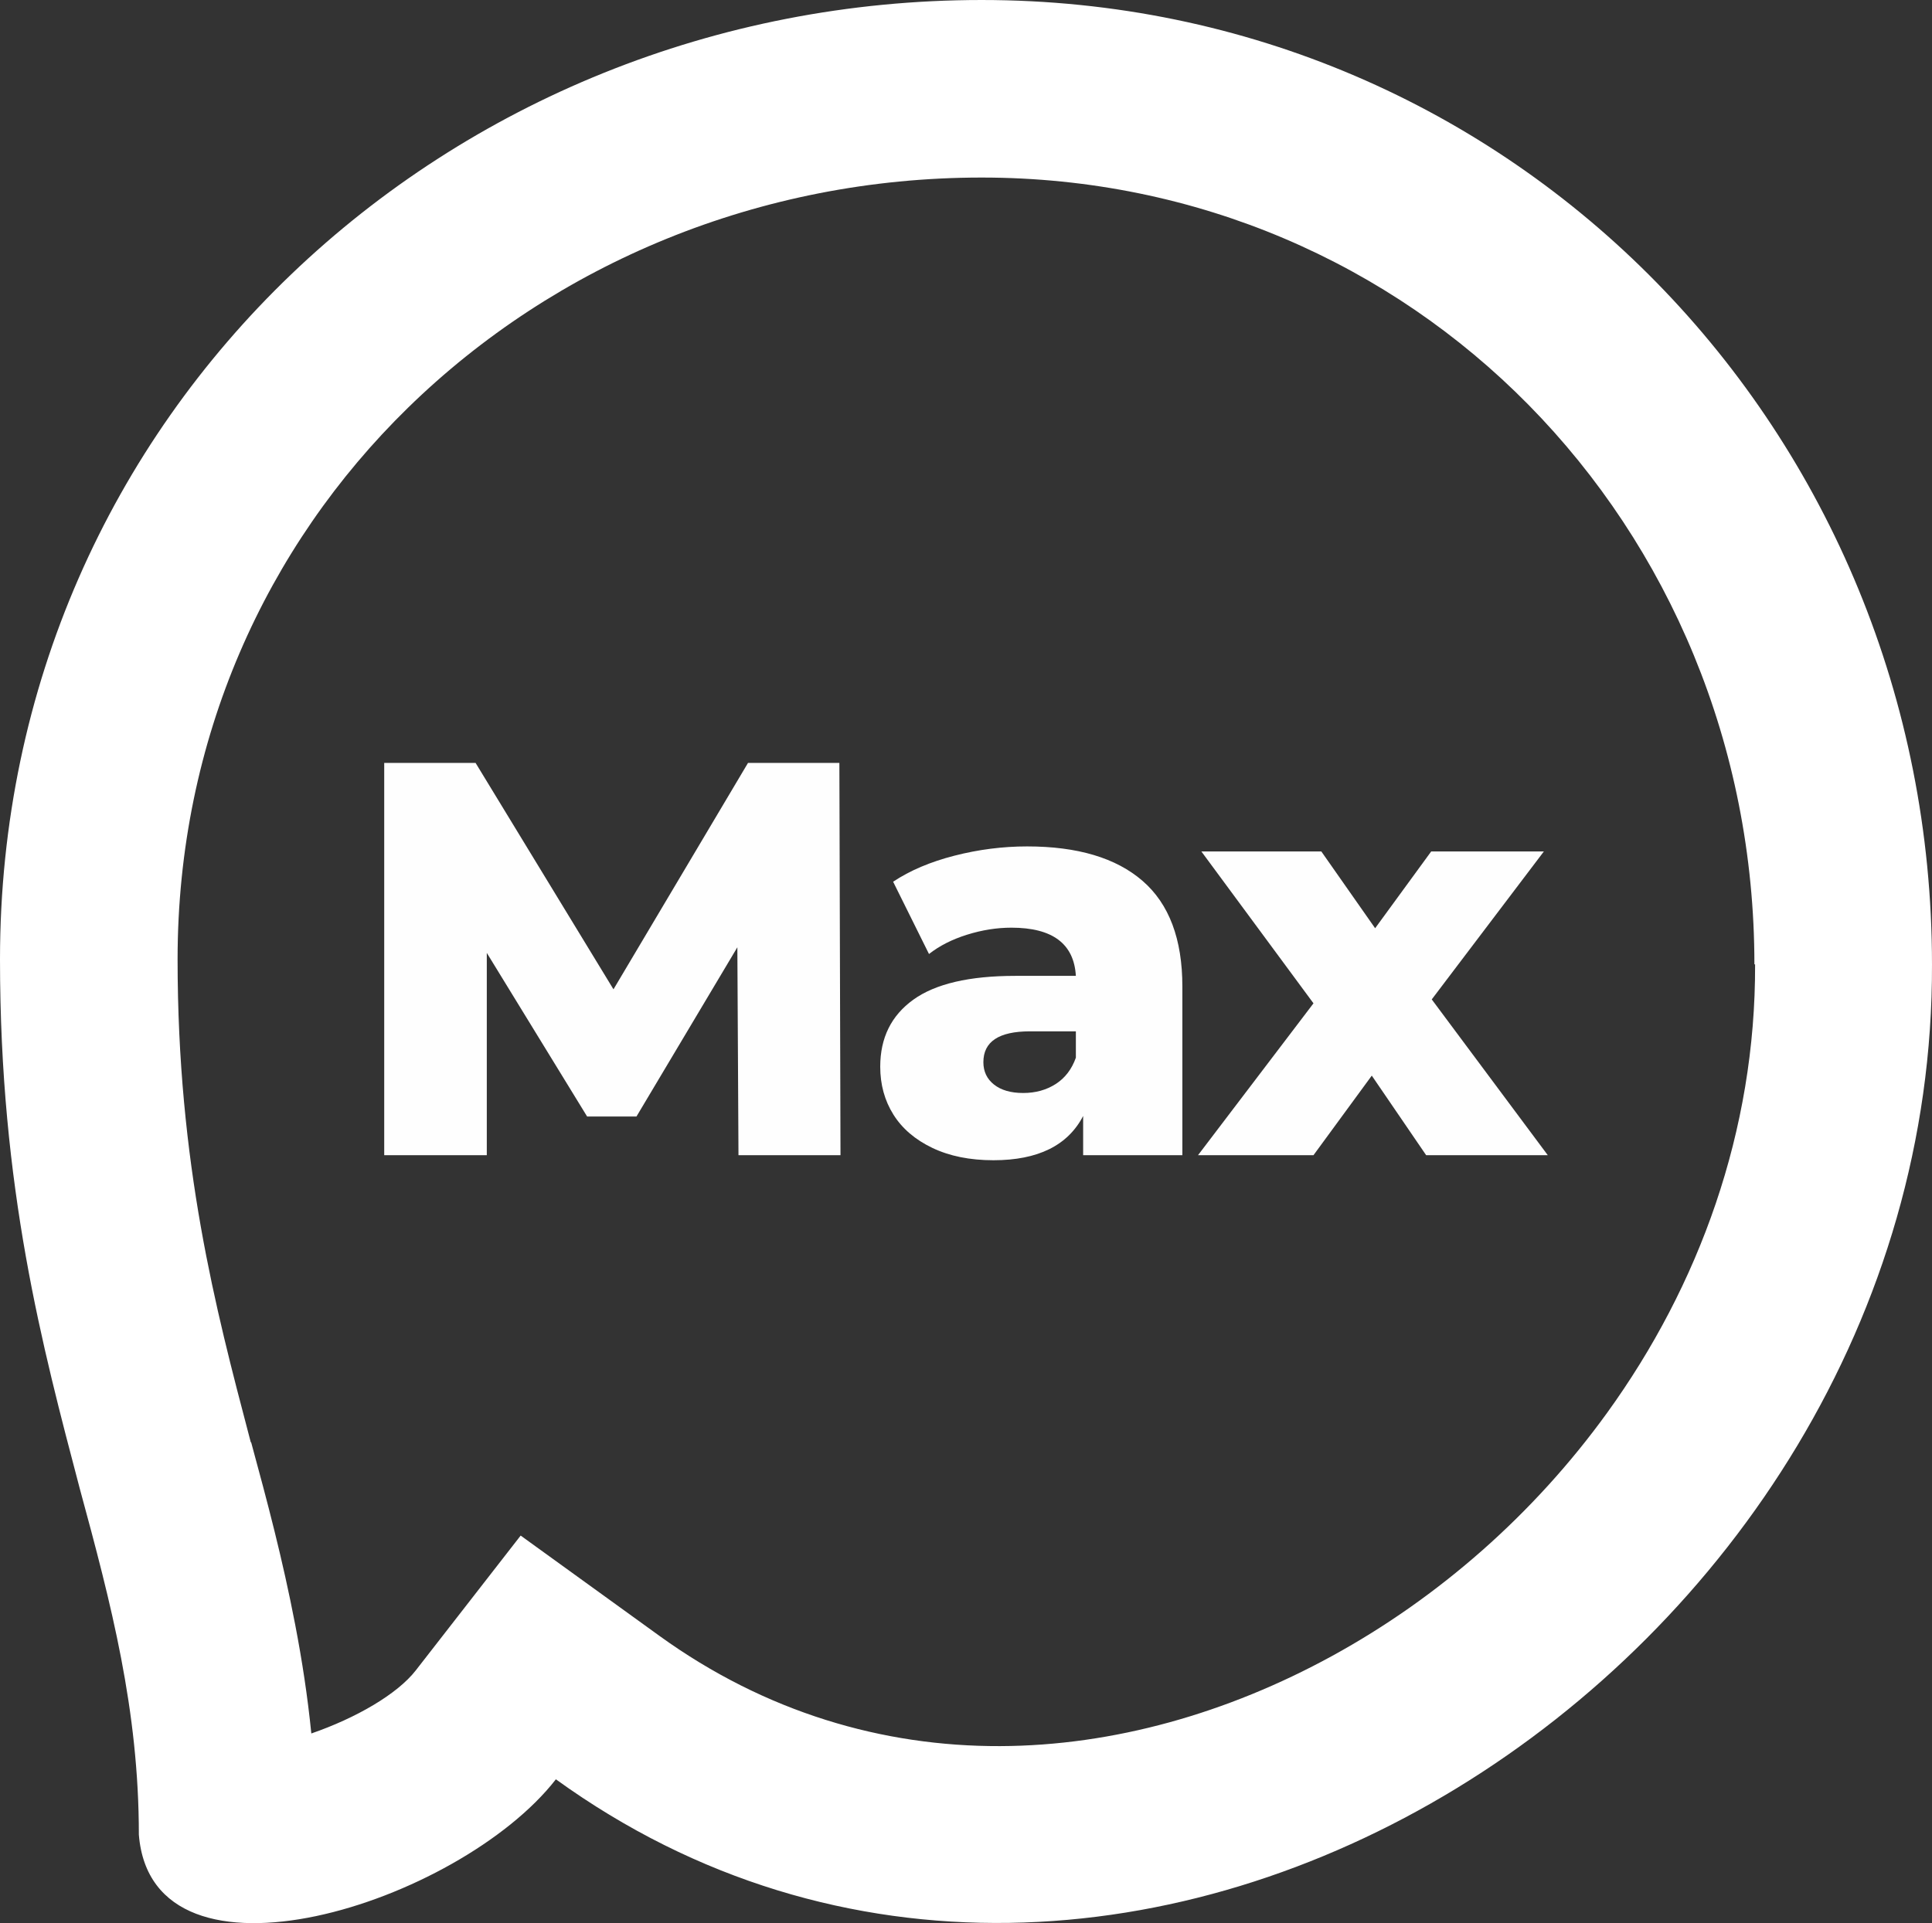
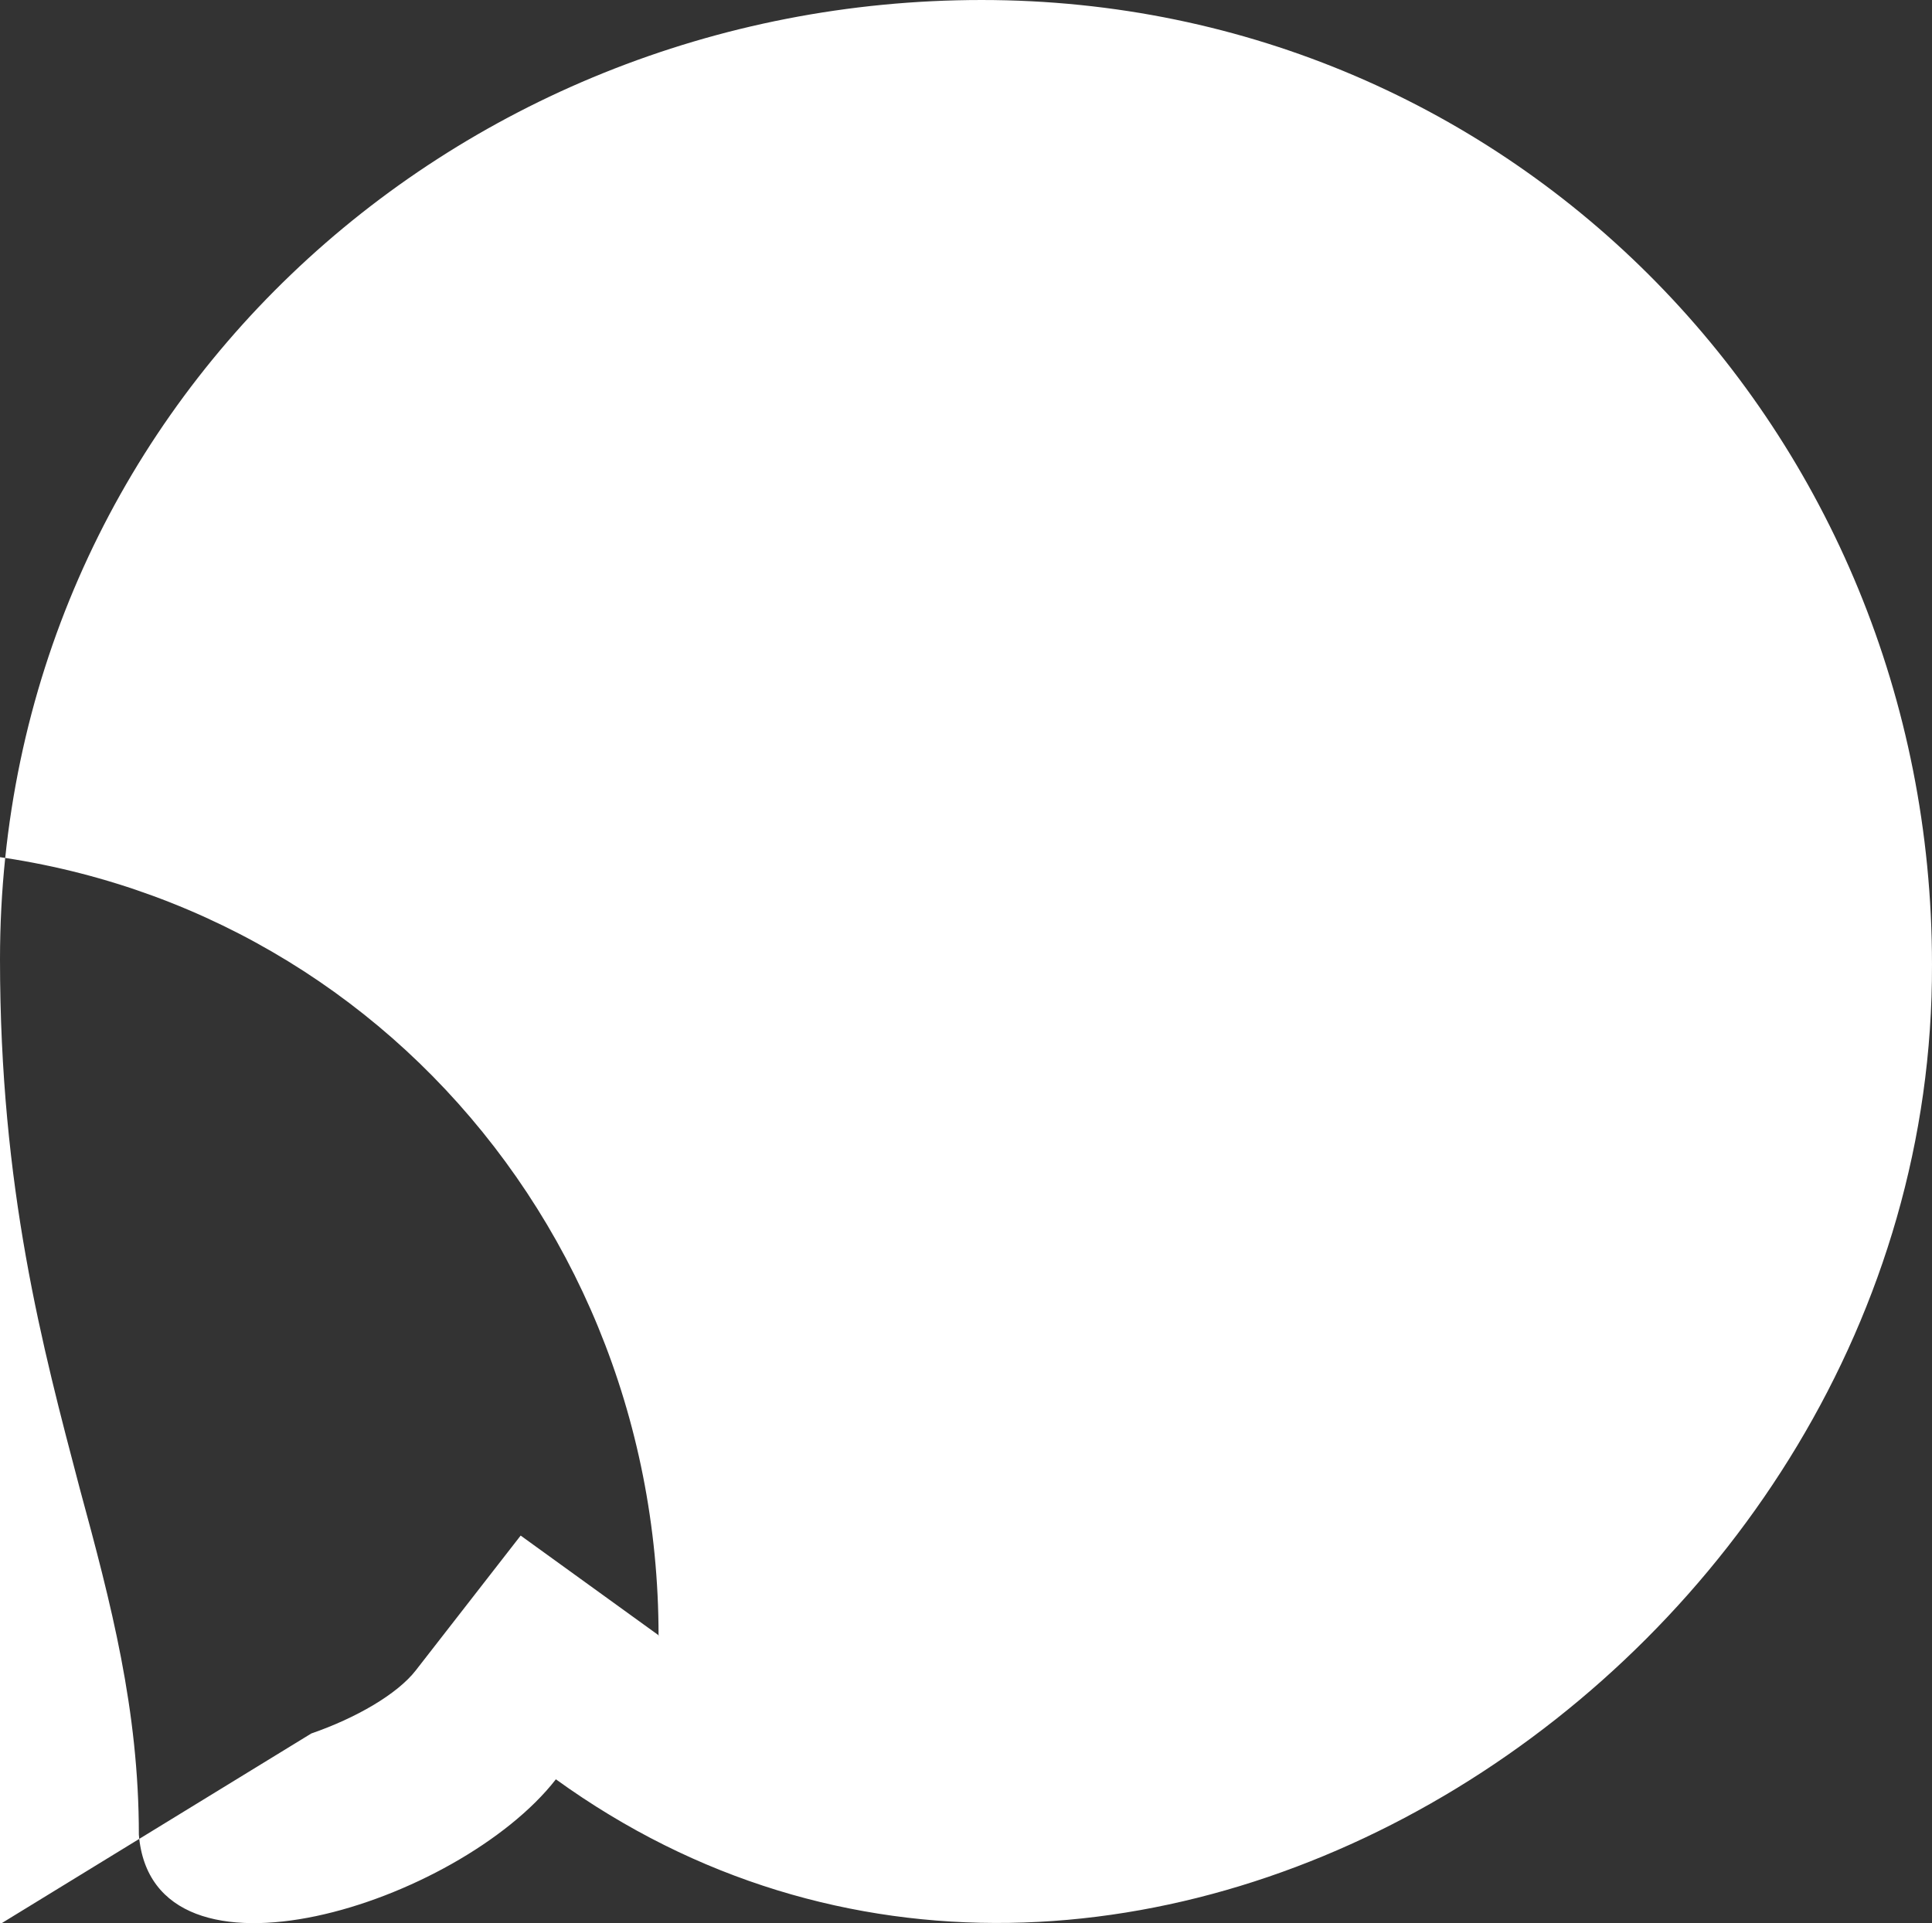
<svg xmlns="http://www.w3.org/2000/svg" xml:space="preserve" width="184.942mm" height="184.143mm" version="1.1" style="shape-rendering:geometricPrecision; text-rendering:geometricPrecision; image-rendering:optimizeQuality; fill-rule:evenodd; clip-rule:evenodd" viewBox="0 0 18467.72 18387.85">
  <rect x="0" y="0" width="18467.72" height="18387.85" fill="#333333" stroke="none" />
  <defs>
    <style type="text/css">
   
    .fil0 {fill:white}
    .fil1 {fill:#FEFEFE;fill-rule:nonzero}
   
  </style>
  </defs>
  <g id="Слой_x0020_1">
    <g>
-       <path class="fil0" d="M1327.3 17541.64c0,-1195.02 -264.58,-2204.83 -564.44,-3307.25 -357.18,-1358.17 -762.86,-2870.69 -762.86,-5062.29 0,-5234.27 4295.02,-9172.1 9383.75,-9172.1 5093.16,0 9083.9,4131.86 9083.9,9220.61 22.94,6718.37 -7758.36,11692.35 -13154.01,7791.88 -926.03,1190.6 -3858.46,2121.04 -3986.35,529.15zm1648.59 -967.35c427.75,-147.76 821.66,-375.83 998.27,-602.88l1002.74 -1289.24 1324.78 957.68c1015.68,734.23 2139.87,1059.15 3257.88,1055.33 1081.85,-3.68 2173.6,-314.56 3173.03,-861.61 1018.56,-557.52 1929.43,-1356.49 2629.19,-2324.5 879,-1215.95 1420.37,-2694.62 1414.94,-4288.46l-6.63 0c0,-2097.01 -819.48,-3989.96 -2160.71,-5351.37 -1322.04,-1341.93 -3160.17,-2171.67 -5225.64,-2171.67 -2126.11,0 -4078.83,827.76 -5484.88,2202.1 -1353.86,1323.32 -2201.31,3166.4 -2201.31,5272.44 0,1958.21 363.44,3339.77 688.85,4576.79l11.07 42.1 3.26 -0.88c154.11,566.59 300.03,1113.85 421.2,1744.88 65.57,341.45 118.58,685.95 153.96,1039.3z" />
+       <path class="fil0" d="M1327.3 17541.64c0,-1195.02 -264.58,-2204.83 -564.44,-3307.25 -357.18,-1358.17 -762.86,-2870.69 -762.86,-5062.29 0,-5234.27 4295.02,-9172.1 9383.75,-9172.1 5093.16,0 9083.9,4131.86 9083.9,9220.61 22.94,6718.37 -7758.36,11692.35 -13154.01,7791.88 -926.03,1190.6 -3858.46,2121.04 -3986.35,529.15zm1648.59 -967.35c427.75,-147.76 821.66,-375.83 998.27,-602.88l1002.74 -1289.24 1324.78 957.68l-6.63 0c0,-2097.01 -819.48,-3989.96 -2160.71,-5351.37 -1322.04,-1341.93 -3160.17,-2171.67 -5225.64,-2171.67 -2126.11,0 -4078.83,827.76 -5484.88,2202.1 -1353.86,1323.32 -2201.31,3166.4 -2201.31,5272.44 0,1958.21 363.44,3339.77 688.85,4576.79l11.07 42.1 3.26 -0.88c154.11,566.59 300.03,1113.85 421.2,1744.88 65.57,341.45 118.58,685.95 153.96,1039.3z" />
    </g>
-     <polygon class="fil1" points="7058.99,11045.17 7048.28,9057.29 6083.81,10675.46 5612.29,10675.46 4653.19,9110.88 4653.19,11045.17 3672.65,11045.17 3672.65,7294.46 4546.02,7294.46 5864.13,9459.16 7150.08,7294.46 8023.46,7294.46 8034.17,11045.17 " />
-     <path id="1" class="fil1" d="M9817.9 8092.83c482.23,0 850.16,109.84 1103.77,329.53 253.62,219.68 380.42,556.35 380.42,1010.01l0 1612.8 -948.39 0 0 -375.07c-146.46,282.19 -432.23,423.29 -857.31,423.29 -225.04,0 -419.72,-39.29 -584.03,-117.88 -164.31,-78.58 -288.45,-184.85 -372.4,-318.8 -83.94,-133.96 -125.91,-286.67 -125.91,-458.12 0,-275.05 105.37,-488.49 316.13,-640.3 210.76,-151.81 535.81,-227.72 975.18,-227.72l578.68 0c-17.85,-307.2 -223.25,-460.8 -616.19,-460.8 -139.31,0 -280.41,22.33 -423.29,66.97 -142.88,44.66 -264.33,106.27 -364.36,184.85l-342.92 -691.2c160.74,-107.17 356.32,-190.22 586.72,-249.15 230.4,-58.95 461.7,-88.41 693.88,-88.41zm-37.52 2357.58c117.88,0 221.47,-28.58 310.77,-85.73 89.3,-57.16 153.6,-141.1 192.89,-251.84l0 -251.83 -439.37 0c-296.48,0 -444.72,98.23 -444.72,294.7 0,89.3 33.93,160.75 101.8,214.32 67.87,53.58 160.75,80.37 278.62,80.37z" />
-     <polygon id="2" class="fil1" points="13632.36,11045.17 13112.62,10284.31 12555.37,11045.17 11451.59,11045.17 12555.37,9593.11 11483.74,8141.05 12630.38,8141.05 13144.76,8875.11 13680.58,8141.05 14757.57,8141.05 13685.94,9555.61 14795.07,11045.17 " />
  </g>
</svg>